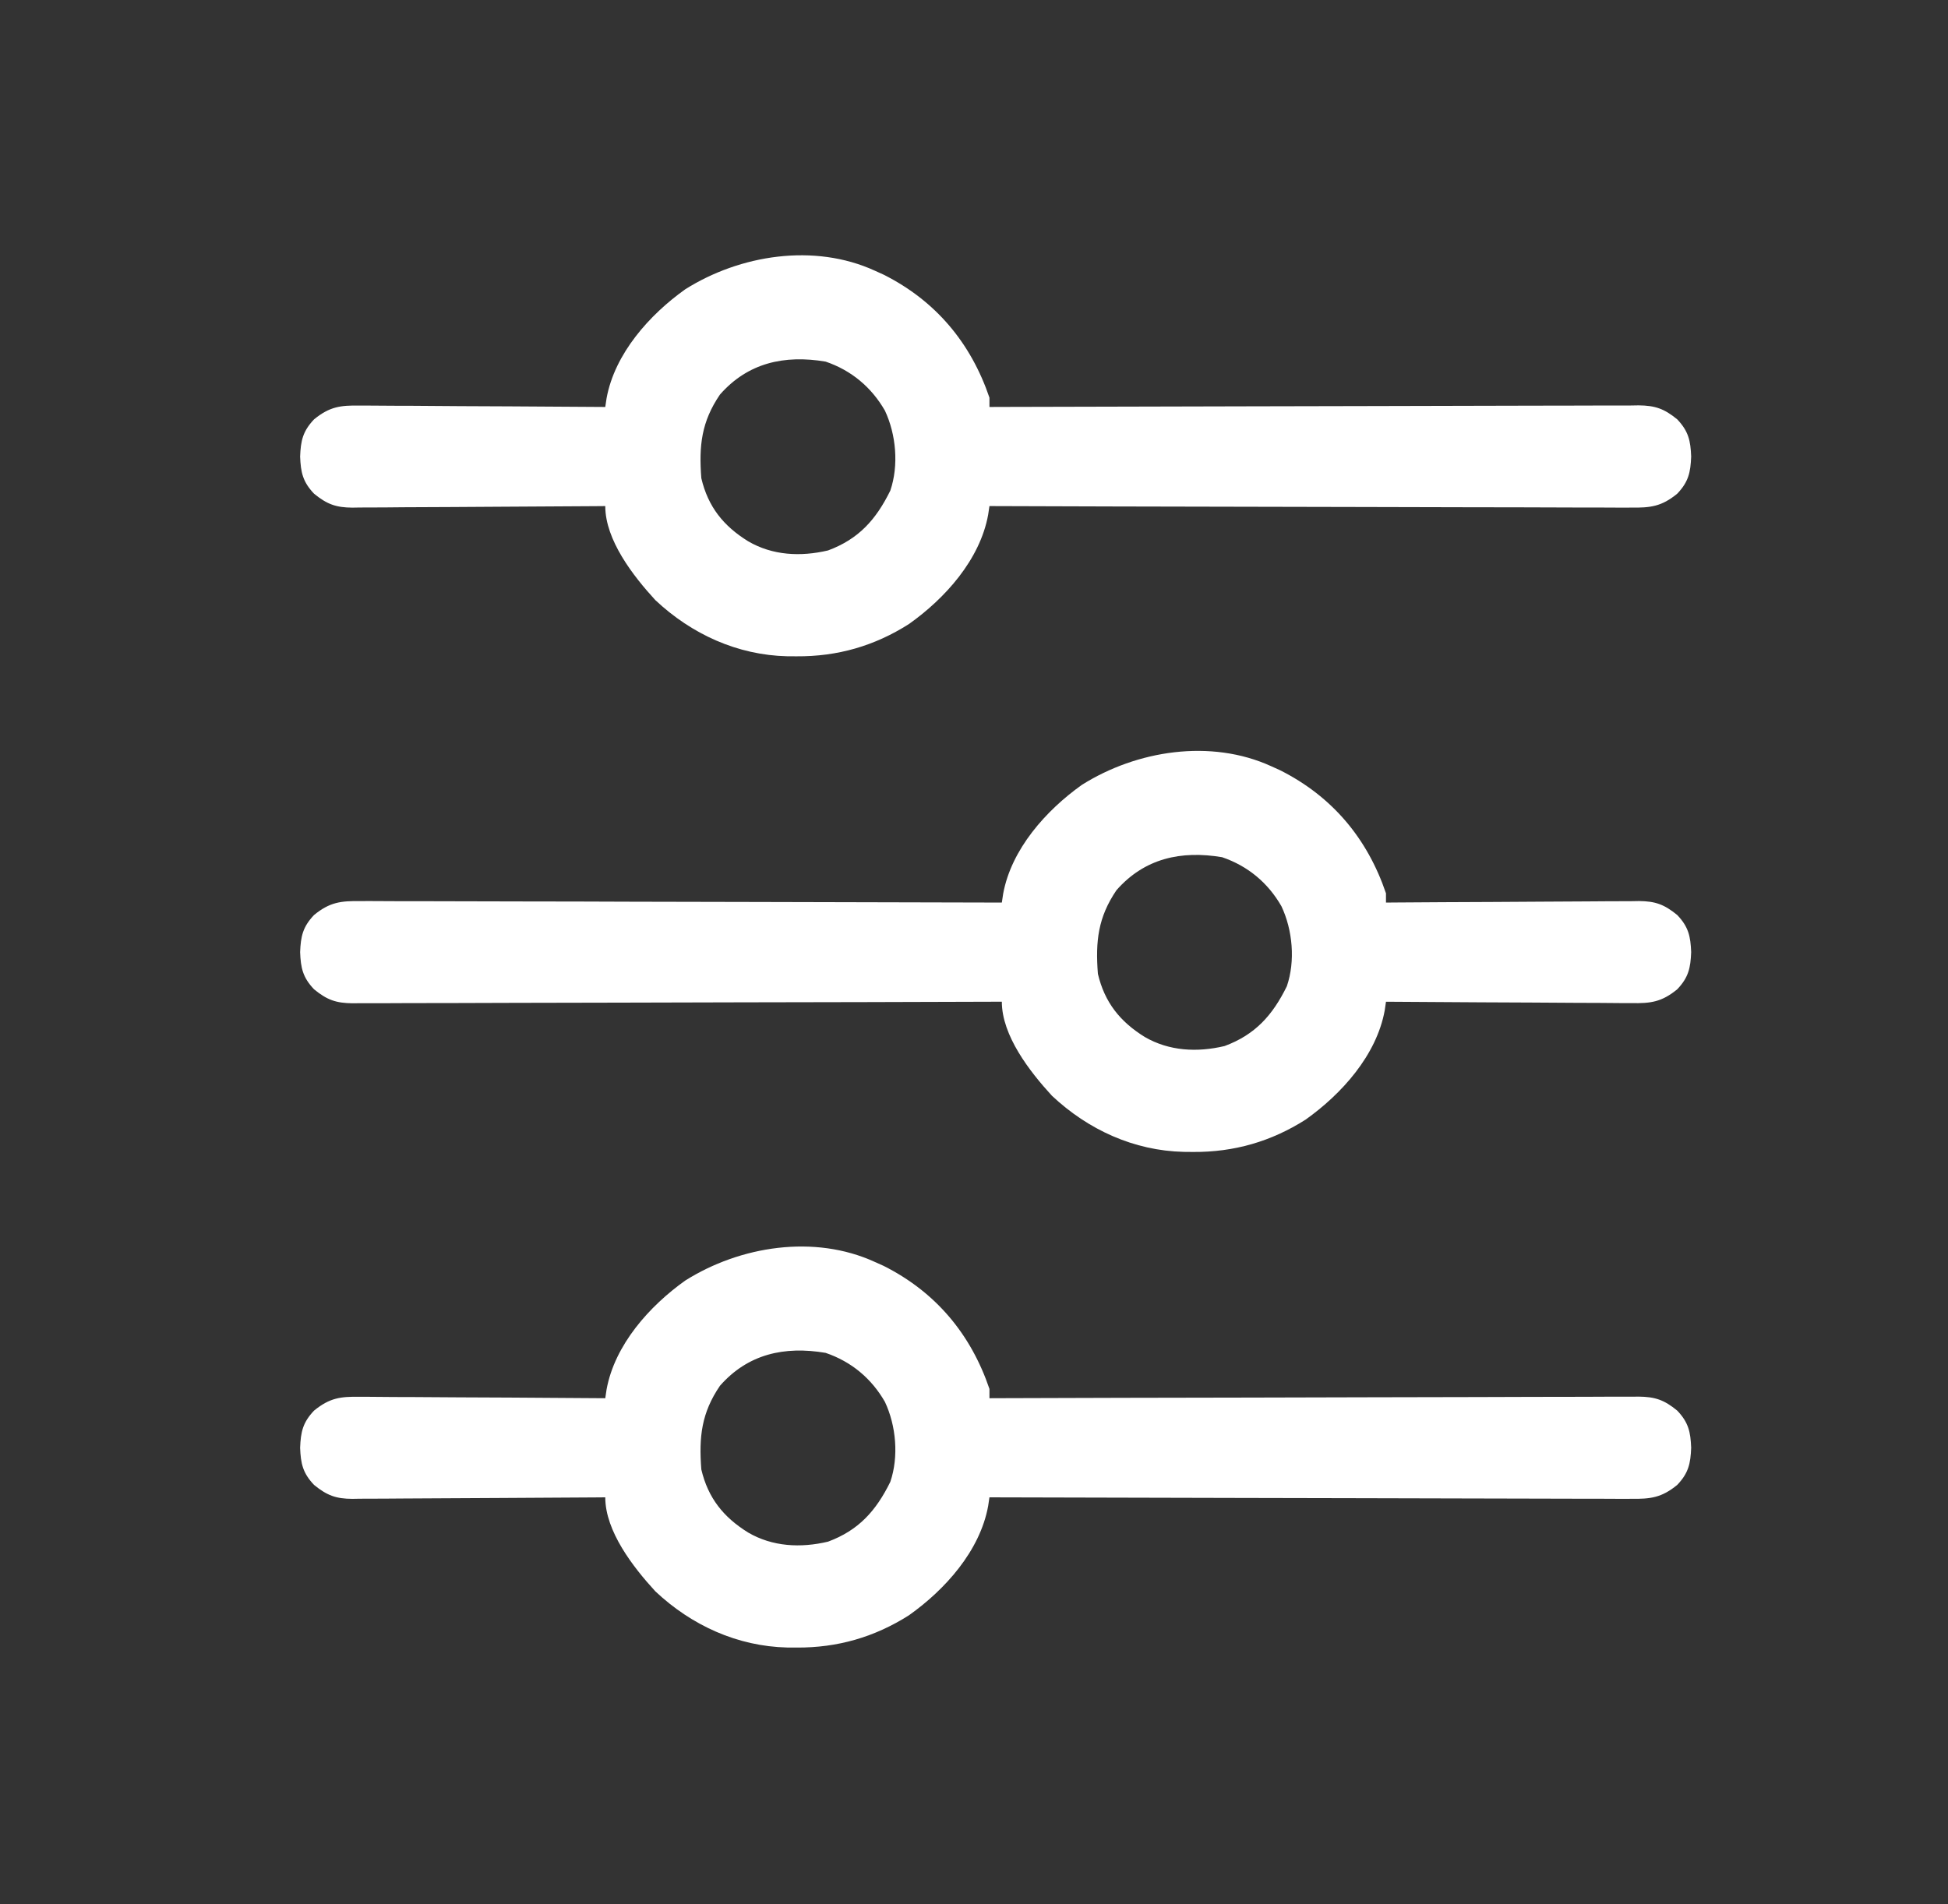
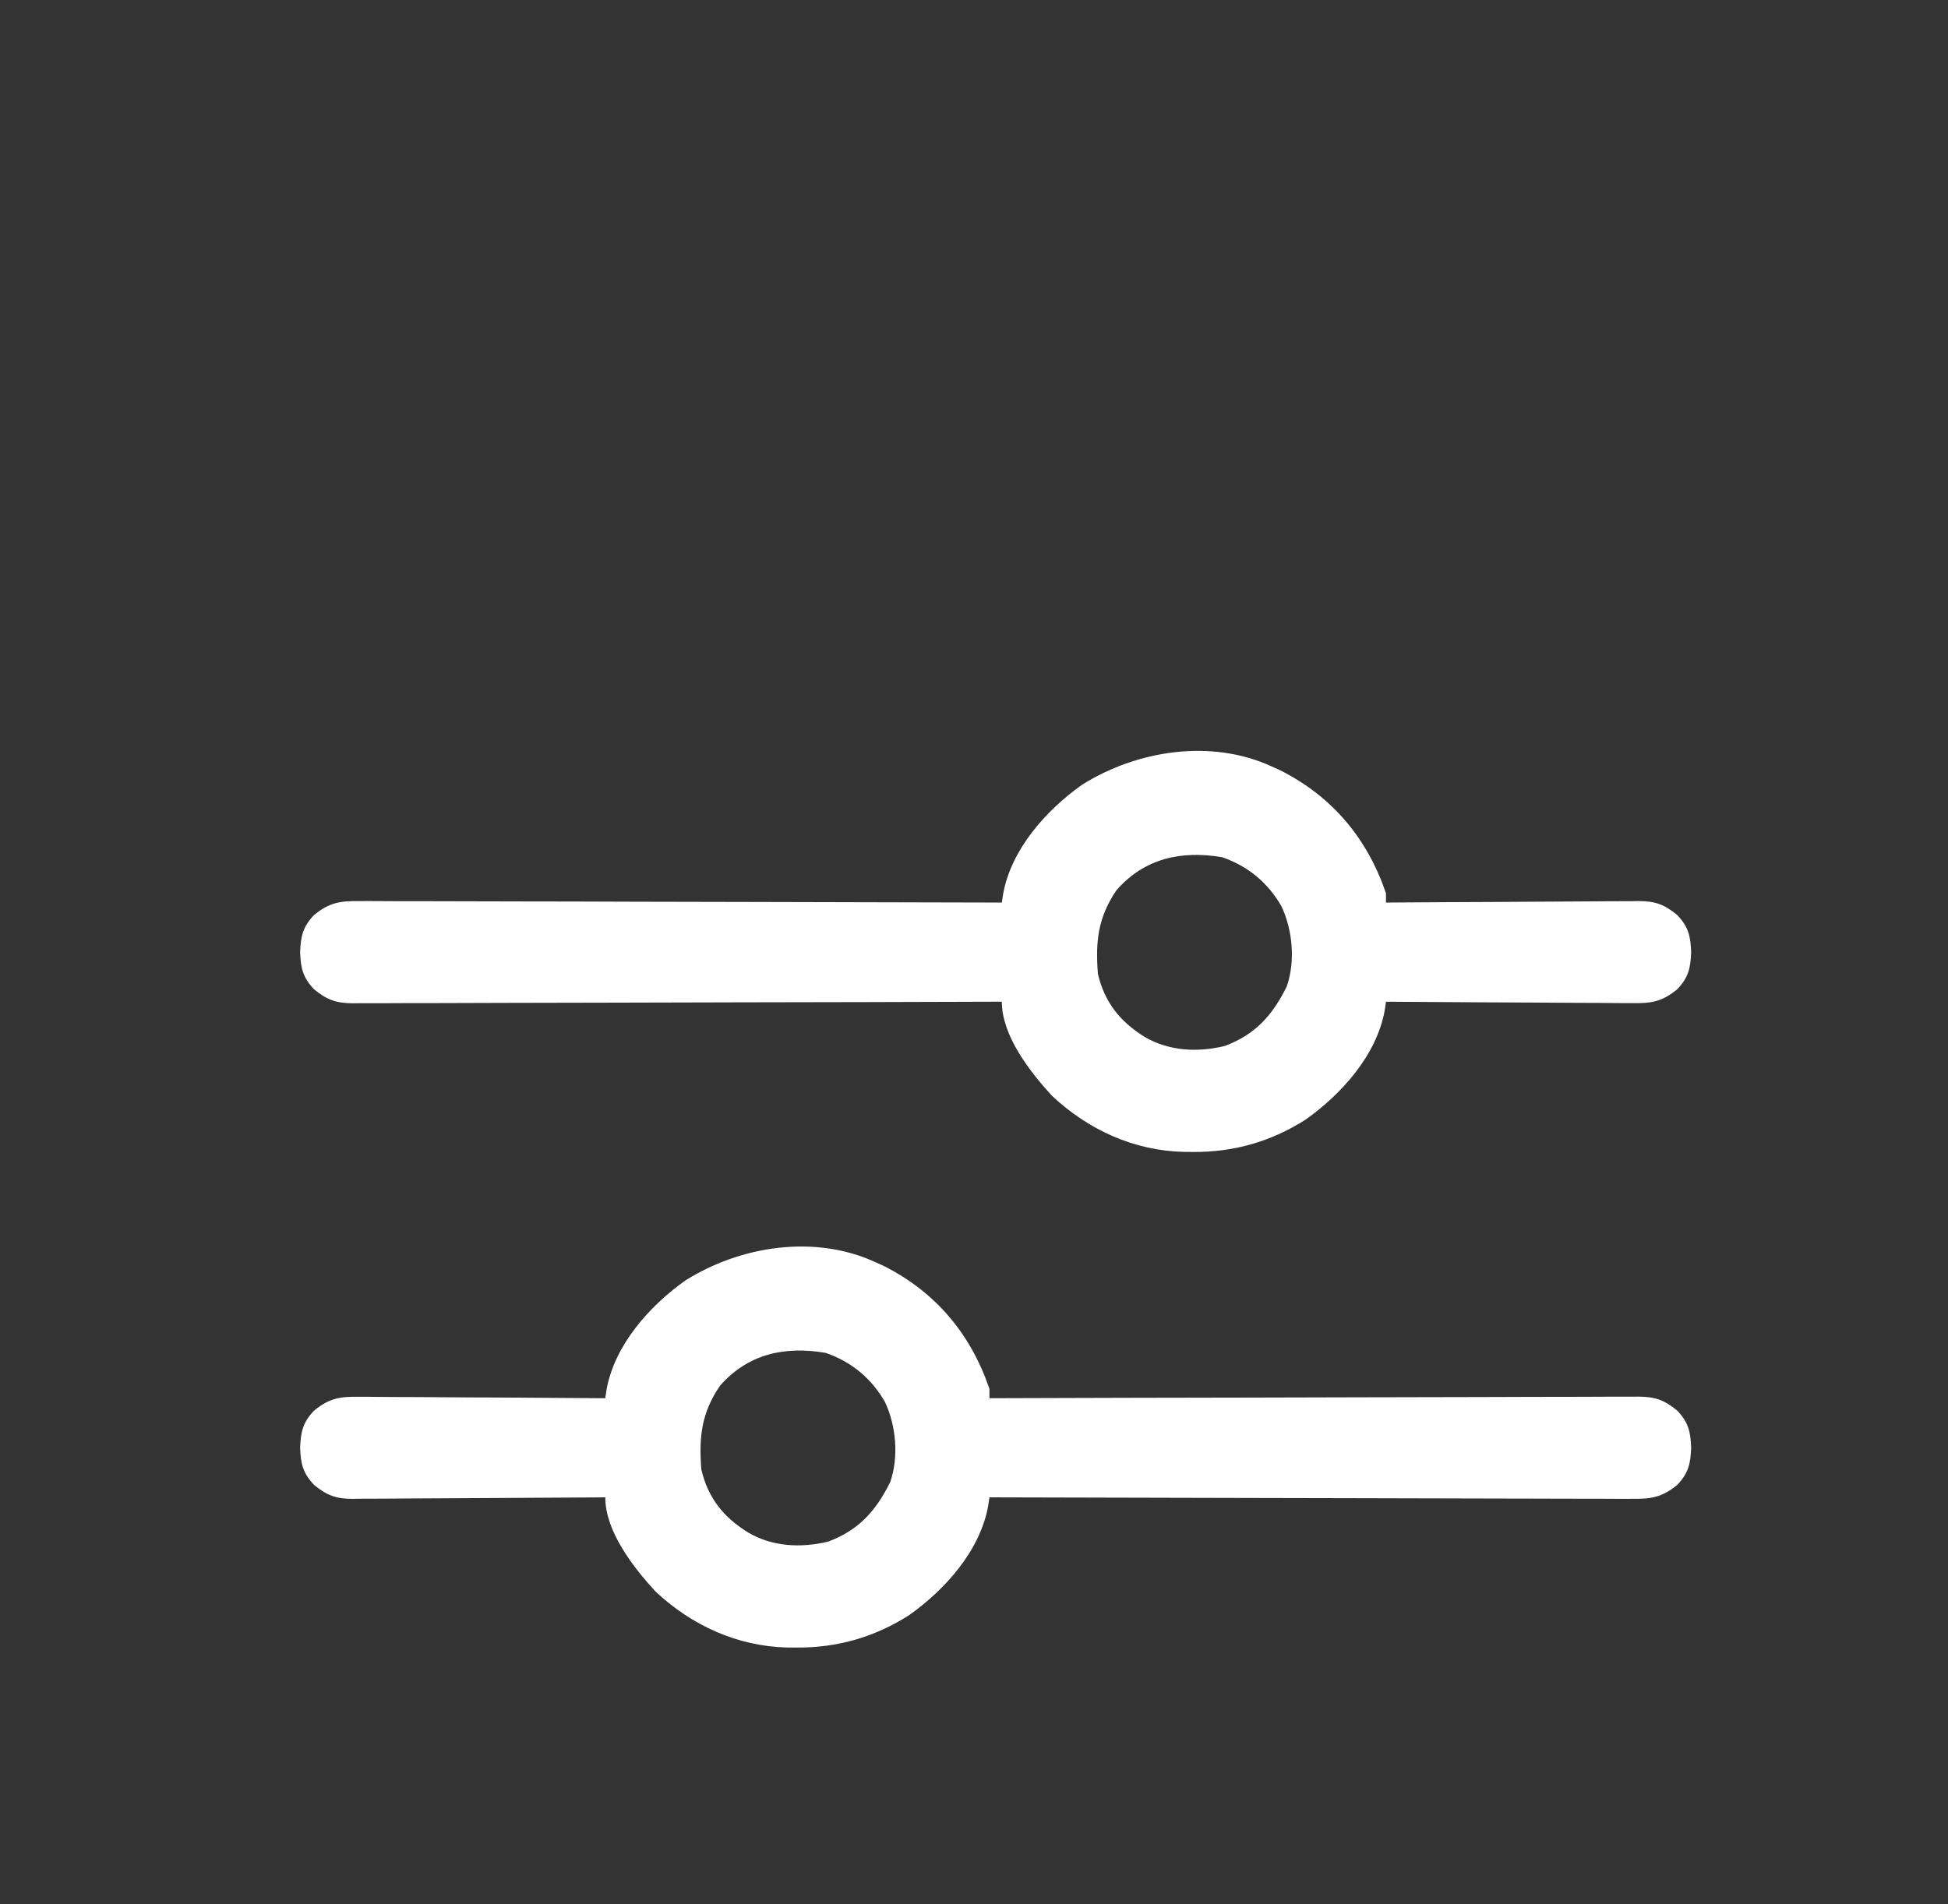
<svg xmlns="http://www.w3.org/2000/svg" width="45" height="44" viewBox="0 0 45 44" fill="none">
  <rect x="0" y="0" width="45" height="44" fill="#333333" stroke="none" />
  <path d="M20.209 29.157C20.276 29.187 20.343 29.217 20.412 29.248C21.616 29.853 22.427 30.825 22.857 32.091C22.857 32.162 22.857 32.233 22.857 32.306C22.936 32.305 23.015 32.305 23.097 32.305C25.025 32.298 26.953 32.294 28.881 32.291C29.814 32.289 30.746 32.287 31.678 32.284C32.491 32.281 33.304 32.279 34.116 32.279C34.547 32.278 34.977 32.277 35.407 32.275C35.812 32.273 36.217 32.273 36.622 32.273C36.771 32.273 36.919 32.273 37.068 32.271C37.271 32.27 37.474 32.27 37.677 32.271C37.736 32.27 37.795 32.269 37.855 32.269C38.233 32.273 38.444 32.344 38.745 32.592C39.005 32.865 39.053 33.084 39.067 33.451C39.053 33.817 39.005 34.036 38.745 34.309C38.383 34.606 38.125 34.636 37.677 34.63C37.582 34.63 37.582 34.63 37.484 34.631C37.272 34.631 37.06 34.63 36.848 34.628C36.695 34.628 36.543 34.628 36.391 34.628C35.977 34.628 35.564 34.627 35.15 34.625C34.718 34.623 34.286 34.623 33.854 34.622C33.036 34.621 32.218 34.619 31.399 34.616C30.468 34.613 29.537 34.611 28.605 34.61C26.689 34.607 24.773 34.602 22.857 34.596C22.847 34.662 22.837 34.728 22.827 34.796C22.638 35.835 21.829 36.731 20.999 37.32C20.202 37.827 19.345 38.073 18.402 38.067C18.33 38.066 18.259 38.066 18.185 38.066C17.035 38.038 15.978 37.557 15.139 36.768C14.626 36.209 13.982 35.38 13.982 34.596C13.905 34.596 13.827 34.597 13.746 34.598C13.011 34.603 12.276 34.608 11.541 34.611C11.163 34.612 10.786 34.614 10.408 34.617C10.043 34.62 9.678 34.622 9.314 34.623C9.174 34.623 9.035 34.624 8.896 34.626C8.701 34.628 8.506 34.628 8.311 34.628C8.254 34.629 8.197 34.63 8.138 34.631C7.762 34.629 7.555 34.554 7.255 34.309C6.995 34.036 6.947 33.817 6.933 33.451C6.947 33.084 6.995 32.865 7.255 32.592C7.615 32.298 7.867 32.265 8.311 32.273C8.404 32.273 8.404 32.273 8.498 32.273C8.7 32.273 8.902 32.275 9.104 32.278C9.245 32.278 9.385 32.279 9.526 32.279C9.895 32.28 10.264 32.283 10.633 32.286C11.011 32.289 11.388 32.29 11.765 32.291C12.504 32.295 13.243 32.3 13.982 32.306C13.992 32.239 14.002 32.173 14.012 32.105C14.2 31.072 15.005 30.174 15.83 29.587C17.096 28.789 18.811 28.516 20.209 29.157ZM16.631 32.019C16.204 32.647 16.143 33.198 16.201 33.952C16.357 34.613 16.713 35.056 17.284 35.41C17.846 35.737 18.495 35.77 19.128 35.62C19.835 35.358 20.237 34.908 20.567 34.238C20.765 33.655 20.701 32.939 20.442 32.39C20.131 31.849 19.668 31.461 19.072 31.258C18.12 31.097 17.277 31.283 16.631 32.019Z" fill="white" />
-   <path d="M29.369 17.705C29.436 17.736 29.503 17.766 29.572 17.797C30.776 18.402 31.588 19.374 32.017 20.64C32.017 20.71 32.017 20.781 32.017 20.854C32.095 20.854 32.173 20.853 32.254 20.852C32.989 20.847 33.724 20.842 34.459 20.84C34.837 20.838 35.214 20.836 35.592 20.833C35.957 20.83 36.322 20.828 36.687 20.827C36.825 20.827 36.965 20.826 37.104 20.824C37.299 20.822 37.494 20.822 37.689 20.822C37.775 20.82 37.775 20.82 37.862 20.819C38.238 20.822 38.445 20.896 38.745 21.141C39.005 21.414 39.053 21.633 39.067 21.999C39.053 22.366 39.005 22.585 38.745 22.858C38.385 23.152 38.133 23.185 37.689 23.177C37.627 23.177 37.566 23.177 37.502 23.177C37.3 23.177 37.098 23.175 36.896 23.172C36.755 23.172 36.615 23.172 36.474 23.171C36.105 23.17 35.736 23.167 35.367 23.164C34.989 23.161 34.612 23.16 34.235 23.159C33.496 23.155 32.757 23.151 32.017 23.145C32.008 23.21 31.998 23.277 31.988 23.345C31.799 24.384 30.99 25.279 30.16 25.869C29.363 26.376 28.506 26.622 27.562 26.616C27.455 26.615 27.455 26.615 27.345 26.614C26.195 26.587 25.139 26.105 24.3 25.317C23.787 24.758 23.143 23.929 23.143 23.145C23.064 23.145 22.985 23.145 22.903 23.145C20.975 23.152 19.047 23.156 17.119 23.159C16.186 23.161 15.254 23.163 14.322 23.166C13.509 23.169 12.696 23.171 11.884 23.171C11.454 23.172 11.023 23.173 10.593 23.175C10.188 23.177 9.783 23.177 9.378 23.177C9.229 23.177 9.081 23.177 8.932 23.179C8.729 23.18 8.526 23.18 8.323 23.179C8.264 23.18 8.205 23.181 8.145 23.181C7.767 23.177 7.557 23.106 7.255 22.858C6.995 22.585 6.947 22.366 6.933 21.999C6.947 21.633 6.995 21.414 7.255 21.141C7.617 20.844 7.875 20.814 8.323 20.82C8.418 20.82 8.418 20.82 8.515 20.819C8.728 20.819 8.94 20.82 9.152 20.822C9.305 20.822 9.457 20.822 9.609 20.822C10.023 20.822 10.436 20.823 10.85 20.825C11.282 20.827 11.714 20.827 12.146 20.828C12.964 20.828 13.782 20.831 14.601 20.834C15.532 20.837 16.463 20.838 17.395 20.84C19.311 20.843 21.227 20.848 23.143 20.854C23.153 20.788 23.163 20.722 23.173 20.654C23.361 19.621 24.165 18.723 24.991 18.135C26.257 17.337 27.971 17.065 29.369 17.705ZM25.791 20.568C25.365 21.196 25.304 21.747 25.362 22.5C25.518 23.162 25.874 23.605 26.444 23.959C27.007 24.286 27.655 24.319 28.288 24.169C28.996 23.907 29.398 23.457 29.727 22.787C29.926 22.204 29.861 21.488 29.602 20.939C29.292 20.398 28.829 20.01 28.232 19.806C27.281 19.646 26.438 19.832 25.791 20.568Z" fill="white" />
-   <path d="M20.209 6.254C20.276 6.285 20.343 6.315 20.412 6.346C21.616 6.951 22.427 7.923 22.857 9.188C22.857 9.259 22.857 9.33 22.857 9.403C22.936 9.403 23.015 9.403 23.097 9.402C25.025 9.396 26.953 9.391 28.881 9.388C29.814 9.387 30.746 9.385 31.678 9.382C32.491 9.379 33.304 9.377 34.116 9.376C34.547 9.376 34.977 9.375 35.407 9.373C35.812 9.371 36.217 9.37 36.622 9.371C36.771 9.371 36.919 9.37 37.068 9.369C37.271 9.368 37.474 9.368 37.677 9.369C37.736 9.368 37.795 9.367 37.855 9.366C38.233 9.37 38.444 9.442 38.745 9.689C39.005 9.963 39.053 10.182 39.067 10.548C39.053 10.915 39.005 11.134 38.745 11.407C38.383 11.704 38.125 11.734 37.677 11.728C37.582 11.728 37.582 11.728 37.484 11.729C37.272 11.729 37.06 11.727 36.848 11.726C36.695 11.726 36.543 11.726 36.391 11.726C35.977 11.726 35.564 11.724 35.15 11.722C34.718 11.721 34.286 11.72 33.854 11.72C33.036 11.719 32.218 11.717 31.399 11.714C30.468 11.711 29.537 11.709 28.605 11.708C26.689 11.705 24.773 11.7 22.857 11.693C22.847 11.759 22.837 11.825 22.827 11.893C22.638 12.933 21.829 13.828 20.999 14.417C20.202 14.925 19.345 15.171 18.402 15.164C18.33 15.164 18.259 15.164 18.185 15.163C17.035 15.136 15.978 14.654 15.139 13.866C14.626 13.307 13.982 12.478 13.982 11.693C13.905 11.694 13.827 11.695 13.746 11.695C13.011 11.701 12.276 11.705 11.541 11.708C11.163 11.71 10.786 11.712 10.408 11.715C10.043 11.718 9.678 11.72 9.314 11.72C9.174 11.721 9.035 11.722 8.896 11.724C8.701 11.726 8.506 11.726 8.311 11.726C8.254 11.727 8.197 11.728 8.138 11.729C7.762 11.726 7.555 11.652 7.255 11.407C6.995 11.134 6.947 10.915 6.933 10.548C6.947 10.182 6.995 9.963 7.255 9.689C7.615 9.395 7.867 9.363 8.311 9.371C8.404 9.371 8.404 9.371 8.498 9.371C8.7 9.371 8.902 9.373 9.104 9.375C9.245 9.376 9.385 9.376 9.526 9.376C9.895 9.378 10.264 9.38 10.633 9.384C11.011 9.386 11.388 9.388 11.765 9.389C12.504 9.392 13.243 9.397 13.982 9.403C13.992 9.337 14.002 9.271 14.012 9.203C14.2 8.17 15.005 7.271 15.83 6.684C17.096 5.886 18.811 5.614 20.209 6.254ZM16.631 9.117C16.204 9.745 16.143 10.295 16.201 11.049C16.357 11.711 16.713 12.154 17.284 12.507C17.846 12.835 18.495 12.867 19.128 12.718C19.835 12.456 20.237 12.006 20.567 11.335C20.765 10.753 20.701 10.037 20.442 9.487C20.131 8.947 19.668 8.558 19.072 8.355C18.12 8.195 17.277 8.381 16.631 9.117Z" fill="white" />
+   <path d="M29.369 17.705C29.436 17.736 29.503 17.766 29.572 17.797C30.776 18.402 31.588 19.374 32.017 20.64C32.017 20.71 32.017 20.781 32.017 20.854C32.095 20.854 32.173 20.853 32.254 20.852C32.989 20.847 33.724 20.842 34.459 20.84C34.837 20.838 35.214 20.836 35.592 20.833C35.957 20.83 36.322 20.828 36.687 20.827C36.825 20.827 36.965 20.826 37.104 20.824C37.299 20.822 37.494 20.822 37.689 20.822C37.775 20.82 37.775 20.82 37.862 20.819C38.238 20.822 38.445 20.896 38.745 21.141C39.005 21.414 39.053 21.633 39.067 21.999C39.053 22.366 39.005 22.585 38.745 22.858C38.385 23.152 38.133 23.185 37.689 23.177C37.627 23.177 37.566 23.177 37.502 23.177C37.3 23.177 37.098 23.175 36.896 23.172C36.755 23.172 36.615 23.172 36.474 23.171C36.105 23.17 35.736 23.167 35.367 23.164C34.989 23.161 34.612 23.16 34.235 23.159C33.496 23.155 32.757 23.151 32.017 23.145C32.008 23.21 31.998 23.277 31.988 23.345C31.799 24.384 30.99 25.279 30.16 25.869C29.363 26.376 28.506 26.622 27.562 26.616C27.455 26.615 27.455 26.615 27.345 26.614C26.195 26.587 25.139 26.105 24.3 25.317C23.787 24.758 23.143 23.929 23.143 23.145C23.064 23.145 22.985 23.145 22.903 23.145C20.975 23.152 19.047 23.156 17.119 23.159C16.186 23.161 15.254 23.163 14.322 23.166C13.509 23.169 12.696 23.171 11.884 23.171C10.188 23.177 9.783 23.177 9.378 23.177C9.229 23.177 9.081 23.177 8.932 23.179C8.729 23.18 8.526 23.18 8.323 23.179C8.264 23.18 8.205 23.181 8.145 23.181C7.767 23.177 7.557 23.106 7.255 22.858C6.995 22.585 6.947 22.366 6.933 21.999C6.947 21.633 6.995 21.414 7.255 21.141C7.617 20.844 7.875 20.814 8.323 20.82C8.418 20.82 8.418 20.82 8.515 20.819C8.728 20.819 8.94 20.82 9.152 20.822C9.305 20.822 9.457 20.822 9.609 20.822C10.023 20.822 10.436 20.823 10.85 20.825C11.282 20.827 11.714 20.827 12.146 20.828C12.964 20.828 13.782 20.831 14.601 20.834C15.532 20.837 16.463 20.838 17.395 20.84C19.311 20.843 21.227 20.848 23.143 20.854C23.153 20.788 23.163 20.722 23.173 20.654C23.361 19.621 24.165 18.723 24.991 18.135C26.257 17.337 27.971 17.065 29.369 17.705ZM25.791 20.568C25.365 21.196 25.304 21.747 25.362 22.5C25.518 23.162 25.874 23.605 26.444 23.959C27.007 24.286 27.655 24.319 28.288 24.169C28.996 23.907 29.398 23.457 29.727 22.787C29.926 22.204 29.861 21.488 29.602 20.939C29.292 20.398 28.829 20.01 28.232 19.806C27.281 19.646 26.438 19.832 25.791 20.568Z" fill="white" />
</svg>